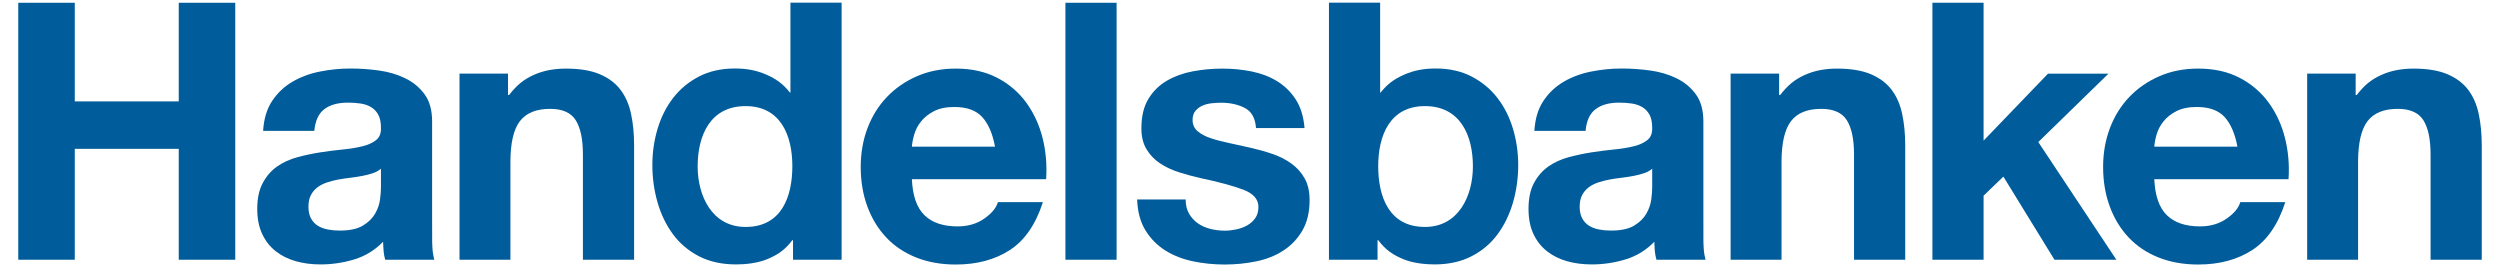
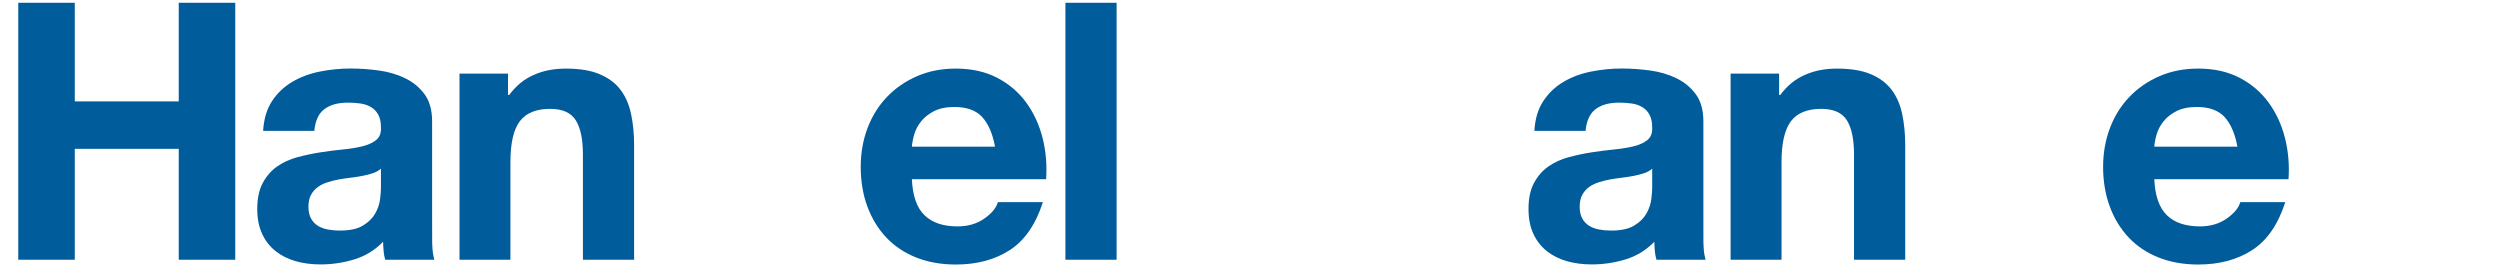
<svg xmlns="http://www.w3.org/2000/svg" width="131" height="14" viewBox="0 0 131 14" fill="none">
  <path d="M3.918 0.145V5.313H9.366V0.145H12.327V13.61H9.366V7.799H3.918V13.61H0.957V0.145H3.918Z" fill="#005C9B" />
  <path d="M14.259 5.291C14.535 4.875 14.887 4.541 15.314 4.289C15.741 4.037 16.222 3.858 16.755 3.751C17.289 3.644 17.826 3.59 18.366 3.59C18.856 3.59 19.353 3.625 19.855 3.694C20.357 3.763 20.816 3.898 21.23 4.1C21.645 4.301 21.984 4.581 22.248 4.94C22.511 5.298 22.643 5.773 22.643 6.364V11.441L22.646 12.705C22.668 13.202 22.669 13.224 22.757 13.61L20.184 13.609C20.128 13.393 20.132 13.386 20.107 13.218C20.085 13.062 20.086 12.83 20.073 12.668C19.646 13.108 19.144 13.416 18.566 13.592C17.989 13.768 17.398 13.856 16.796 13.856C16.331 13.856 15.898 13.8 15.496 13.687C15.094 13.573 14.742 13.397 14.441 13.158C14.139 12.919 13.904 12.617 13.735 12.251C13.565 11.886 13.48 11.452 13.48 10.948C13.48 10.395 13.578 9.938 13.773 9.58C13.967 9.221 14.219 8.934 14.526 8.72C14.834 8.506 15.185 8.345 15.581 8.238C15.977 8.132 16.375 8.047 16.778 7.984C17.179 7.921 17.575 7.871 17.964 7.833C18.354 7.795 18.699 7.738 19.001 7.663C19.302 7.587 19.541 7.477 19.717 7.332C19.893 7.187 19.974 6.977 19.962 6.699C19.962 6.41 19.915 6.18 19.821 6.01C19.727 5.841 19.602 5.708 19.445 5.614C19.289 5.52 19.107 5.457 18.901 5.425C18.694 5.394 18.472 5.378 18.234 5.378C17.709 5.378 17.296 5.492 16.995 5.72C16.695 5.947 16.52 6.327 16.47 6.858H13.788C13.825 6.229 13.983 5.706 14.259 5.291ZM19.539 9.075C19.369 9.132 19.187 9.179 18.993 9.216C18.799 9.254 18.595 9.285 18.382 9.311C18.169 9.336 17.955 9.367 17.742 9.405C17.541 9.442 17.344 9.493 17.15 9.555C16.956 9.618 16.786 9.703 16.642 9.81C16.498 9.917 16.382 10.052 16.294 10.216C16.206 10.379 16.163 10.587 16.163 10.838C16.163 11.077 16.206 11.278 16.294 11.441C16.382 11.605 16.501 11.734 16.651 11.828C16.802 11.922 16.978 11.988 17.178 12.026C17.379 12.064 17.586 12.082 17.799 12.082C18.326 12.082 18.733 11.995 19.021 11.818C19.31 11.642 19.523 11.432 19.661 11.187C19.799 10.942 19.884 10.694 19.915 10.442C19.946 10.191 19.962 9.989 19.962 9.838V8.839C19.849 8.94 19.708 9.018 19.539 9.075Z" fill="#005C9B" />
  <path d="M80.872 5.291C81.148 4.875 81.5 4.541 81.927 4.289C82.354 4.037 82.835 3.858 83.369 3.751C83.902 3.644 84.439 3.59 84.98 3.59C85.47 3.59 85.966 3.625 86.468 3.694C86.971 3.763 87.429 3.898 87.844 4.1C88.258 4.301 88.597 4.581 88.861 4.94C89.125 5.298 89.257 5.773 89.257 6.364V11.441L89.259 12.705C89.281 13.202 89.282 13.224 89.37 13.61L86.798 13.609C86.742 13.393 86.745 13.386 86.721 13.218C86.698 13.062 86.699 12.83 86.687 12.668C86.26 13.108 85.757 13.416 85.18 13.592C84.602 13.768 84.012 13.856 83.409 13.856C82.944 13.856 82.511 13.8 82.109 13.687C81.707 13.573 81.356 13.397 81.054 13.158C80.753 12.919 80.517 12.617 80.348 12.251C80.178 11.886 80.094 11.452 80.094 10.948C80.094 10.395 80.191 9.938 80.386 9.58C80.58 9.221 80.832 8.934 81.139 8.72C81.447 8.506 81.799 8.345 82.194 8.238C82.59 8.132 82.989 8.047 83.391 7.984C83.793 7.921 84.188 7.871 84.578 7.833C84.967 7.795 85.312 7.738 85.614 7.663C85.915 7.587 86.154 7.477 86.33 7.332C86.506 7.187 86.587 6.977 86.575 6.699C86.575 6.41 86.528 6.18 86.434 6.01C86.34 5.841 86.215 5.708 86.058 5.614C85.902 5.52 85.721 5.457 85.514 5.425C85.308 5.394 85.085 5.378 84.848 5.378C84.322 5.378 83.909 5.492 83.609 5.72C83.308 5.947 83.133 6.327 83.083 6.858H80.401C80.439 6.229 80.596 5.706 80.872 5.291ZM86.152 9.075C85.982 9.132 85.801 9.179 85.606 9.216C85.412 9.254 85.208 9.285 84.995 9.311C84.782 9.336 84.569 9.367 84.355 9.405C84.155 9.442 83.957 9.493 83.763 9.555C83.569 9.618 83.399 9.703 83.255 9.81C83.111 9.917 82.995 10.052 82.907 10.216C82.82 10.379 82.775 10.587 82.775 10.838C82.775 11.077 82.819 11.278 82.907 11.441C82.995 11.605 83.114 11.734 83.265 11.828C83.415 11.922 83.591 11.988 83.791 12.026C83.992 12.064 84.199 12.082 84.412 12.082C84.939 12.082 85.346 11.995 85.635 11.818C85.923 11.642 86.136 11.432 86.274 11.187C86.412 10.942 86.497 10.694 86.528 10.442C86.559 10.191 86.575 9.989 86.575 9.838V8.839C86.462 8.94 86.321 9.018 86.152 9.075Z" fill="#005C9B" />
  <path d="M26.62 3.857V4.977H26.677C27.066 4.48 27.411 4.179 27.956 3.931C28.509 3.679 29.093 3.595 29.659 3.595C30.376 3.595 30.965 3.693 31.424 3.887C31.884 4.082 32.245 4.352 32.509 4.698C32.774 5.044 32.959 5.465 33.066 5.962C33.173 6.459 33.227 7.009 33.227 7.612V13.61H30.545V8.1C30.545 7.295 30.419 6.695 30.167 6.298C29.915 5.902 29.468 5.704 28.825 5.704C28.094 5.704 27.565 5.921 27.237 6.355C26.91 6.789 26.746 7.503 26.746 8.496V13.61H24.078V3.857H26.62Z" fill="#005C9B" />
  <path d="M93.226 3.857V4.977H93.282C93.671 4.48 94.017 4.179 94.562 3.931C95.115 3.679 95.699 3.595 96.265 3.595C96.982 3.595 97.57 3.693 98.03 3.887C98.489 4.082 98.851 4.352 99.115 4.698C99.38 5.044 99.565 5.465 99.672 5.962C99.779 6.459 99.833 7.009 99.833 7.612V13.61H97.151V8.1C97.151 7.295 97.025 6.695 96.773 6.298C96.521 5.902 96.073 5.704 95.431 5.704C94.7 5.704 94.17 5.921 93.843 6.355C93.515 6.789 93.352 7.503 93.352 8.496V13.61H90.684V3.857H93.226Z" fill="#005C9B" />
-   <path d="M123.437 3.857V4.977H123.493C123.882 4.48 124.228 4.179 124.773 3.931C125.326 3.679 125.91 3.595 126.476 3.595C127.193 3.595 127.781 3.693 128.241 3.887C128.7 4.082 129.062 4.352 129.326 4.698C129.591 5.044 129.776 5.465 129.883 5.962C129.99 6.459 130.044 7.009 130.044 7.612V13.61H127.362V8.1C127.362 7.295 127.236 6.695 126.984 6.298C126.732 5.902 126.284 5.704 125.642 5.704C124.911 5.704 124.381 5.921 124.054 6.355C123.726 6.789 123.563 7.503 123.563 8.496V13.61H120.895V3.857H123.437Z" fill="#005C9B" />
  <path d="M48.444 11.278C48.846 11.669 49.424 11.863 50.178 11.863C50.719 11.863 51.184 11.728 51.574 11.456C51.964 11.184 52.202 10.896 52.291 10.592H54.648C54.27 11.764 53.692 12.601 52.912 13.105C52.133 13.609 51.19 13.861 50.084 13.861C49.317 13.861 48.626 13.738 48.009 13.493C47.393 13.247 46.87 12.899 46.443 12.446C46.014 11.992 45.684 11.452 45.451 10.823C45.218 10.194 45.102 9.501 45.102 8.746C45.102 8.017 45.221 7.337 45.46 6.708C45.7 6.079 46.039 5.535 46.48 5.076C46.921 4.616 47.446 4.255 48.056 3.991C48.666 3.726 49.342 3.594 50.084 3.594C50.913 3.594 51.636 3.755 52.252 4.076C52.868 4.397 53.374 4.828 53.77 5.369C54.166 5.911 54.452 6.527 54.628 7.22C54.804 7.912 54.867 8.636 54.817 9.391H47.783C47.821 10.259 48.041 10.889 48.444 11.278ZM51.47 6.136C51.149 5.783 50.662 5.606 50.009 5.606C49.581 5.606 49.226 5.679 48.943 5.824C48.66 5.969 48.434 6.148 48.264 6.363C48.094 6.577 47.975 6.804 47.906 7.044C47.837 7.284 47.796 7.498 47.783 7.687H52.139C52.014 7.006 51.791 6.489 51.47 6.136Z" fill="#005C9B" />
  <path d="M58.51 0.145V13.61H55.828V0.145H58.51Z" fill="#005C9B" />
-   <path d="M62.306 11.195C62.426 11.402 62.58 11.571 62.769 11.702C62.958 11.834 63.175 11.931 63.42 11.993C63.666 12.056 63.921 12.087 64.185 12.087C64.374 12.087 64.572 12.065 64.78 12.021C64.987 11.977 65.176 11.908 65.346 11.814C65.516 11.72 65.658 11.594 65.771 11.436C65.884 11.279 65.941 11.081 65.941 10.842C65.941 10.439 65.673 10.137 65.139 9.936C64.604 9.735 63.859 9.533 62.903 9.332C62.513 9.244 62.133 9.14 61.761 9.021C61.391 8.901 61.06 8.744 60.771 8.549C60.482 8.354 60.249 8.109 60.073 7.813C59.897 7.517 59.809 7.155 59.809 6.727C59.809 6.098 59.932 5.583 60.177 5.18C60.422 4.778 60.746 4.46 61.149 4.227C61.551 3.995 62.004 3.831 62.507 3.737C63.011 3.642 63.526 3.595 64.055 3.595C64.583 3.595 65.096 3.645 65.593 3.746C66.089 3.847 66.533 4.016 66.923 4.256C67.313 4.495 67.637 4.813 67.895 5.209C68.153 5.605 68.307 6.105 68.358 6.71H65.815C65.777 6.191 65.582 5.841 65.23 5.658C64.877 5.474 64.461 5.383 63.983 5.383C63.832 5.383 63.668 5.392 63.492 5.411C63.316 5.43 63.155 5.471 63.01 5.534C62.865 5.597 62.743 5.688 62.642 5.808C62.541 5.927 62.491 6.088 62.491 6.289C62.491 6.528 62.578 6.723 62.755 6.875C62.931 7.025 63.16 7.148 63.444 7.242C63.727 7.337 64.05 7.422 64.415 7.497C64.78 7.573 65.151 7.655 65.528 7.743C65.918 7.831 66.299 7.938 66.67 8.064C67.041 8.19 67.371 8.357 67.66 8.565C67.95 8.772 68.182 9.03 68.358 9.338C68.535 9.647 68.623 10.028 68.623 10.481C68.623 11.123 68.493 11.661 68.236 12.095C67.978 12.53 67.642 12.879 67.227 13.143C66.811 13.408 66.337 13.594 65.802 13.701C65.268 13.807 64.724 13.861 64.17 13.861C63.604 13.861 63.051 13.805 62.51 13.692C61.969 13.579 61.488 13.39 61.067 13.127C60.645 12.863 60.3 12.515 60.029 12.082C59.759 11.649 59.611 11.106 59.586 10.453H62.128C62.128 10.741 62.187 10.989 62.306 11.195Z" fill="#005C9B" />
-   <path d="M103.94 0.145V7.368L107.315 3.86H110.483L106.806 7.443L110.898 13.61H107.654L104.977 9.254L103.94 10.253V13.61H101.258V0.145H103.94Z" fill="#005C9B" />
  <path d="M113.545 11.278C113.947 11.669 114.526 11.863 115.28 11.863C115.82 11.863 116.285 11.728 116.675 11.456C117.065 11.184 117.303 10.896 117.392 10.592H119.749C119.372 11.764 118.793 12.601 118.014 13.105C117.234 13.609 116.292 13.861 115.186 13.861C114.419 13.861 113.727 13.738 113.111 13.493C112.494 13.247 111.972 12.899 111.544 12.446C111.116 11.992 110.785 11.452 110.553 10.823C110.32 10.194 110.203 9.501 110.203 8.746C110.203 8.017 110.323 7.337 110.562 6.708C110.801 6.079 111.141 5.535 111.582 5.076C112.022 4.616 112.548 4.255 113.158 3.991C113.768 3.726 114.444 3.594 115.186 3.594C116.015 3.594 116.738 3.755 117.354 4.076C117.97 4.397 118.476 4.828 118.872 5.369C119.268 5.911 119.554 6.527 119.73 7.22C119.906 7.912 119.969 8.636 119.919 9.391H112.885C112.923 10.259 113.143 10.889 113.545 11.278ZM116.572 6.136C116.251 5.783 115.763 5.606 115.11 5.606C114.683 5.606 114.327 5.679 114.045 5.824C113.762 5.969 113.535 6.148 113.366 6.363C113.196 6.577 113.076 6.804 113.007 7.044C112.938 7.284 112.897 7.498 112.885 7.687H117.241C117.115 7.006 116.892 6.489 116.572 6.136Z" fill="#005C9B" />
-   <path d="M41.419 0.139V4.848H41.391C41.039 4.405 40.688 4.145 40.165 3.915C39.614 3.671 39.083 3.589 38.504 3.589C37.787 3.589 37.158 3.731 36.617 4.014C36.077 4.297 35.627 4.671 35.268 5.137C34.91 5.603 34.639 6.14 34.457 6.75C34.274 7.361 34.184 7.993 34.184 8.647C34.184 9.327 34.274 9.981 34.457 10.61C34.639 11.239 34.909 11.796 35.267 12.28C35.625 12.765 36.081 13.148 36.634 13.432C37.187 13.715 37.828 13.853 38.557 13.856C39.03 13.858 39.683 13.795 40.197 13.583C40.714 13.37 41.131 13.109 41.517 12.586H41.554V13.611H44.101V0.139H41.419ZM39.068 11.892C37.3 11.892 36.557 10.25 36.557 8.721C36.557 7.118 37.202 5.56 39.07 5.56C40.918 5.56 41.519 7.118 41.519 8.703C41.519 10.307 40.957 11.892 39.068 11.892Z" fill="#005C9B" />
-   <path d="M69.637 0.139V13.61H72.183V12.586H72.221C72.606 13.108 73.023 13.369 73.54 13.583C74.055 13.795 74.707 13.857 75.181 13.856C75.909 13.853 76.55 13.714 77.103 13.431C77.656 13.148 78.112 12.764 78.47 12.28C78.828 11.796 79.099 11.239 79.281 10.61C79.463 9.981 79.554 9.327 79.554 8.647C79.554 7.993 79.463 7.36 79.281 6.75C79.098 6.14 78.828 5.602 78.469 5.137C78.111 4.671 77.661 4.297 77.12 4.014C76.579 3.731 75.951 3.589 75.233 3.589C74.655 3.589 74.124 3.671 73.572 3.914C73.049 4.145 72.698 4.405 72.346 4.848H72.319V0.139H69.637ZM72.218 8.703C72.218 7.118 72.819 5.56 74.667 5.56C76.535 5.56 77.18 7.118 77.18 8.721C77.18 10.25 76.437 11.892 74.669 11.892C72.781 11.892 72.218 10.307 72.218 8.703Z" fill="#005C9B" />
</svg>